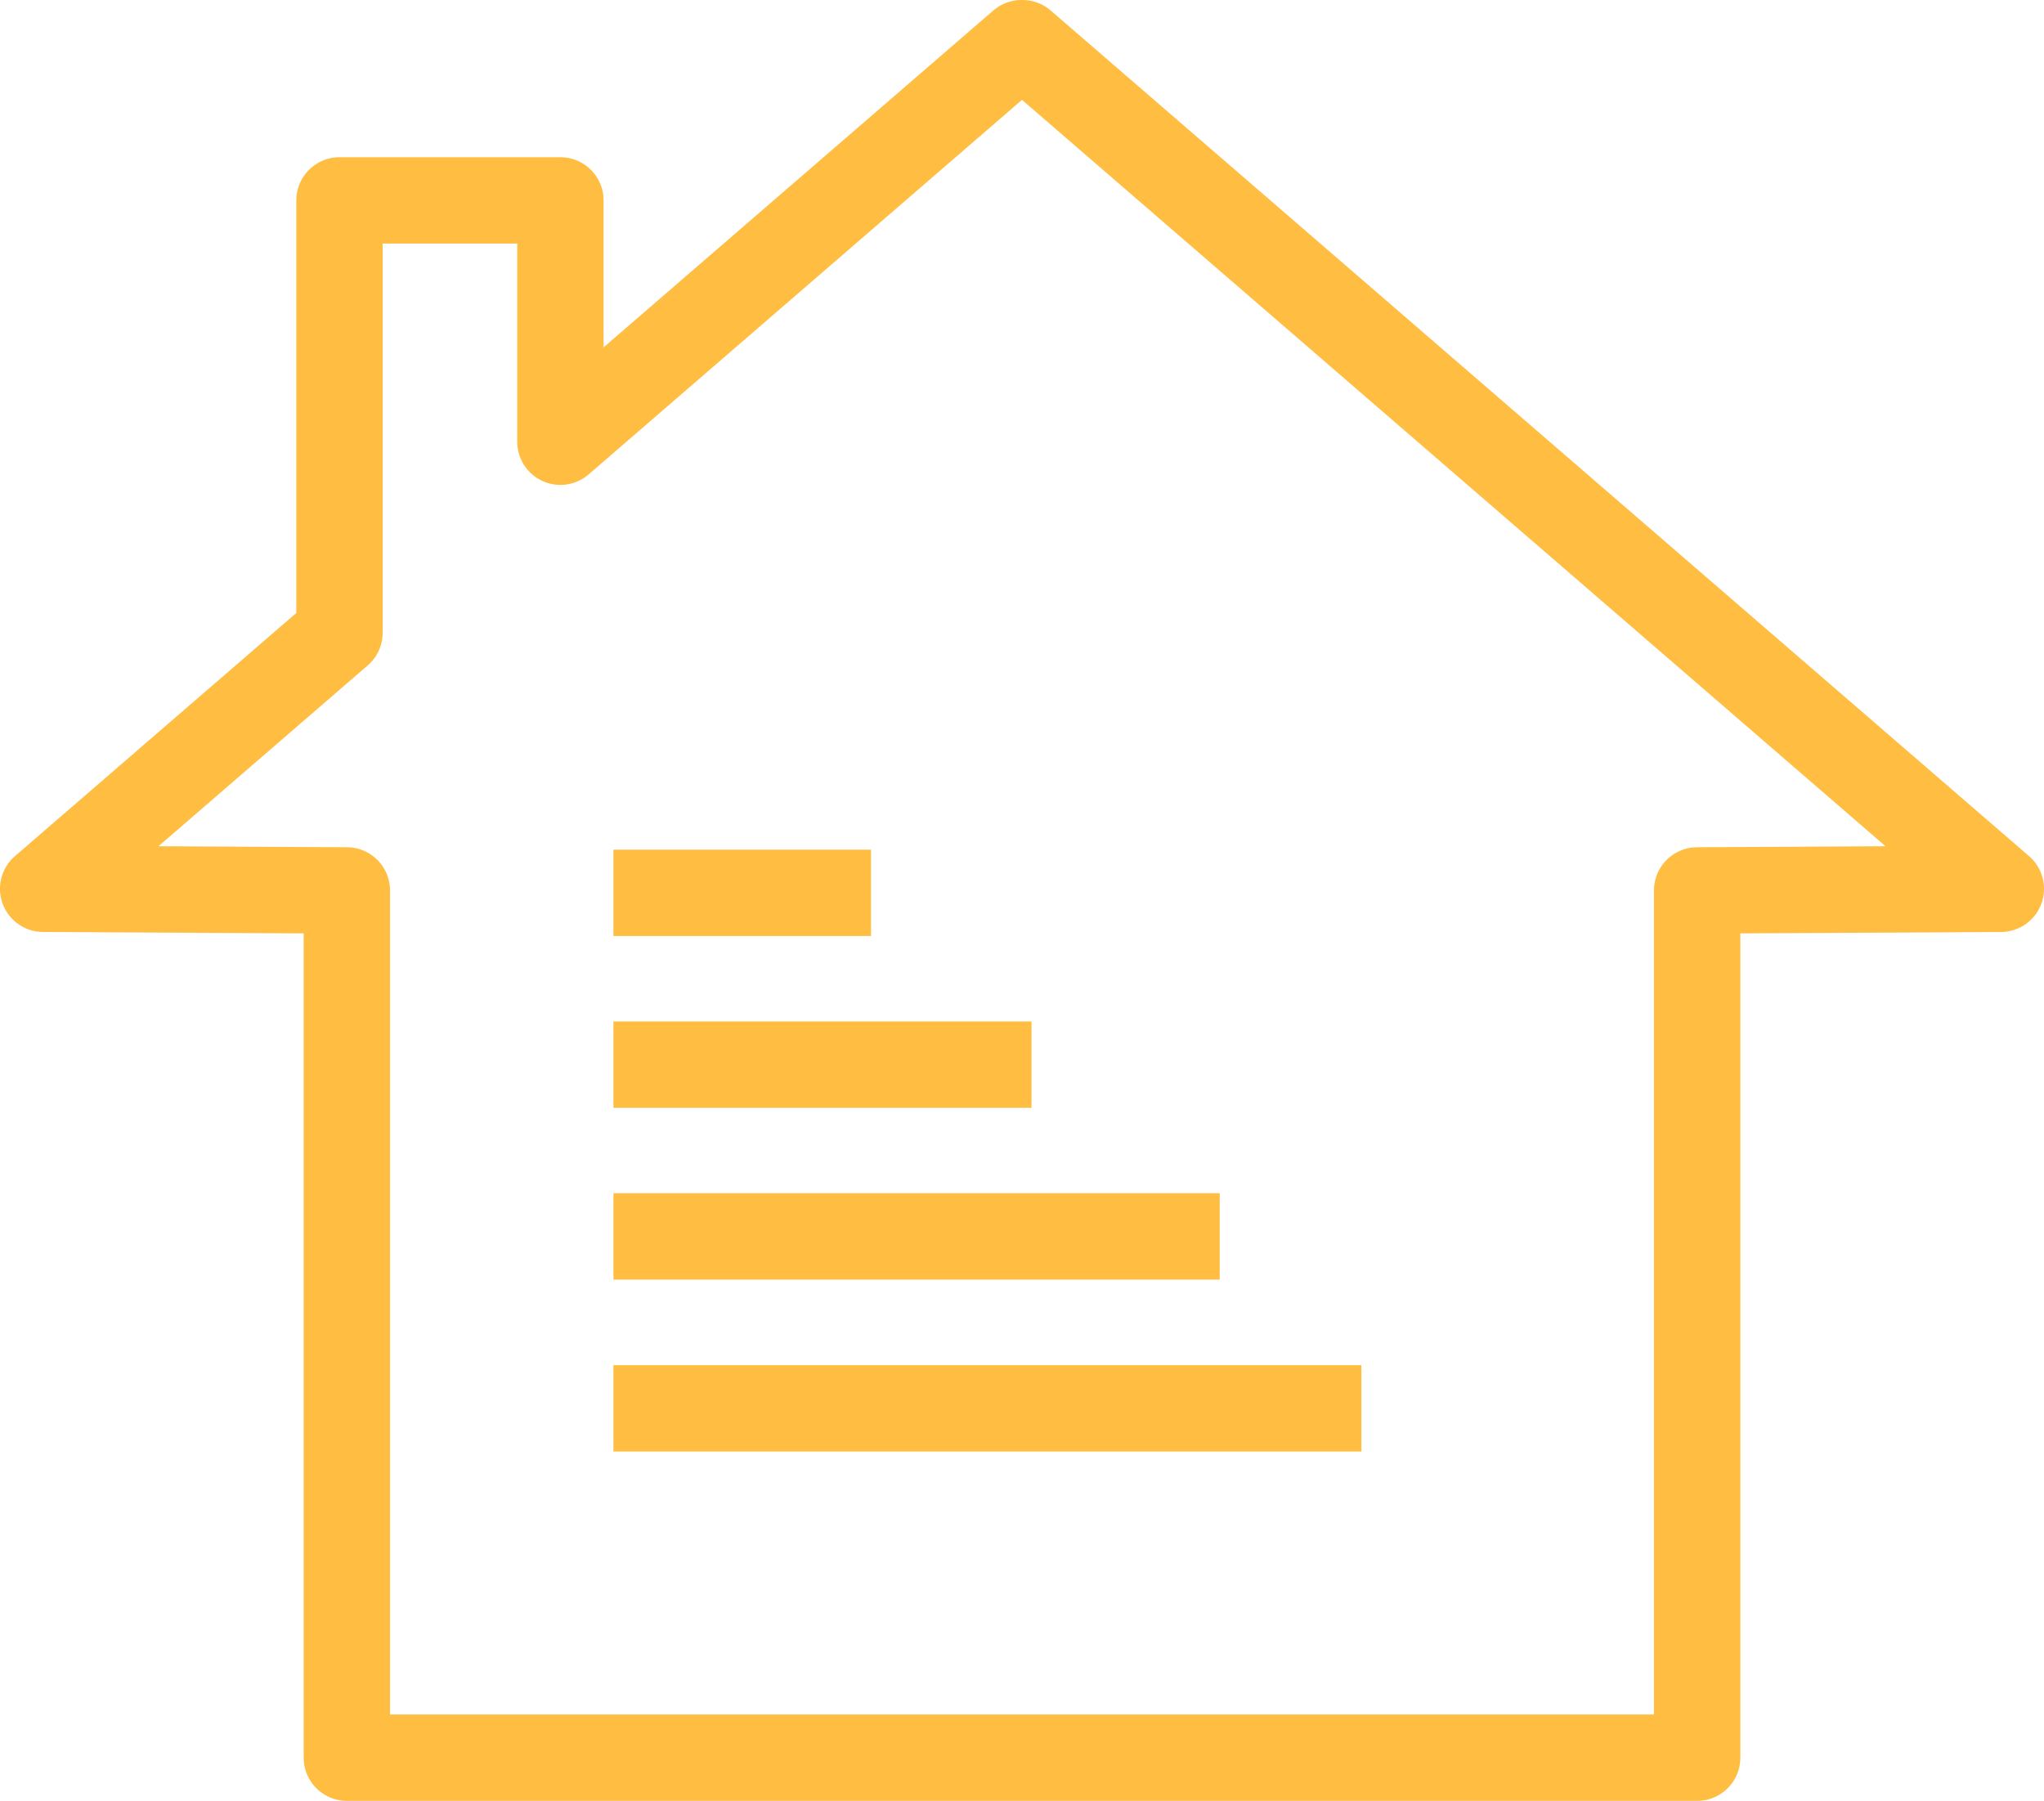
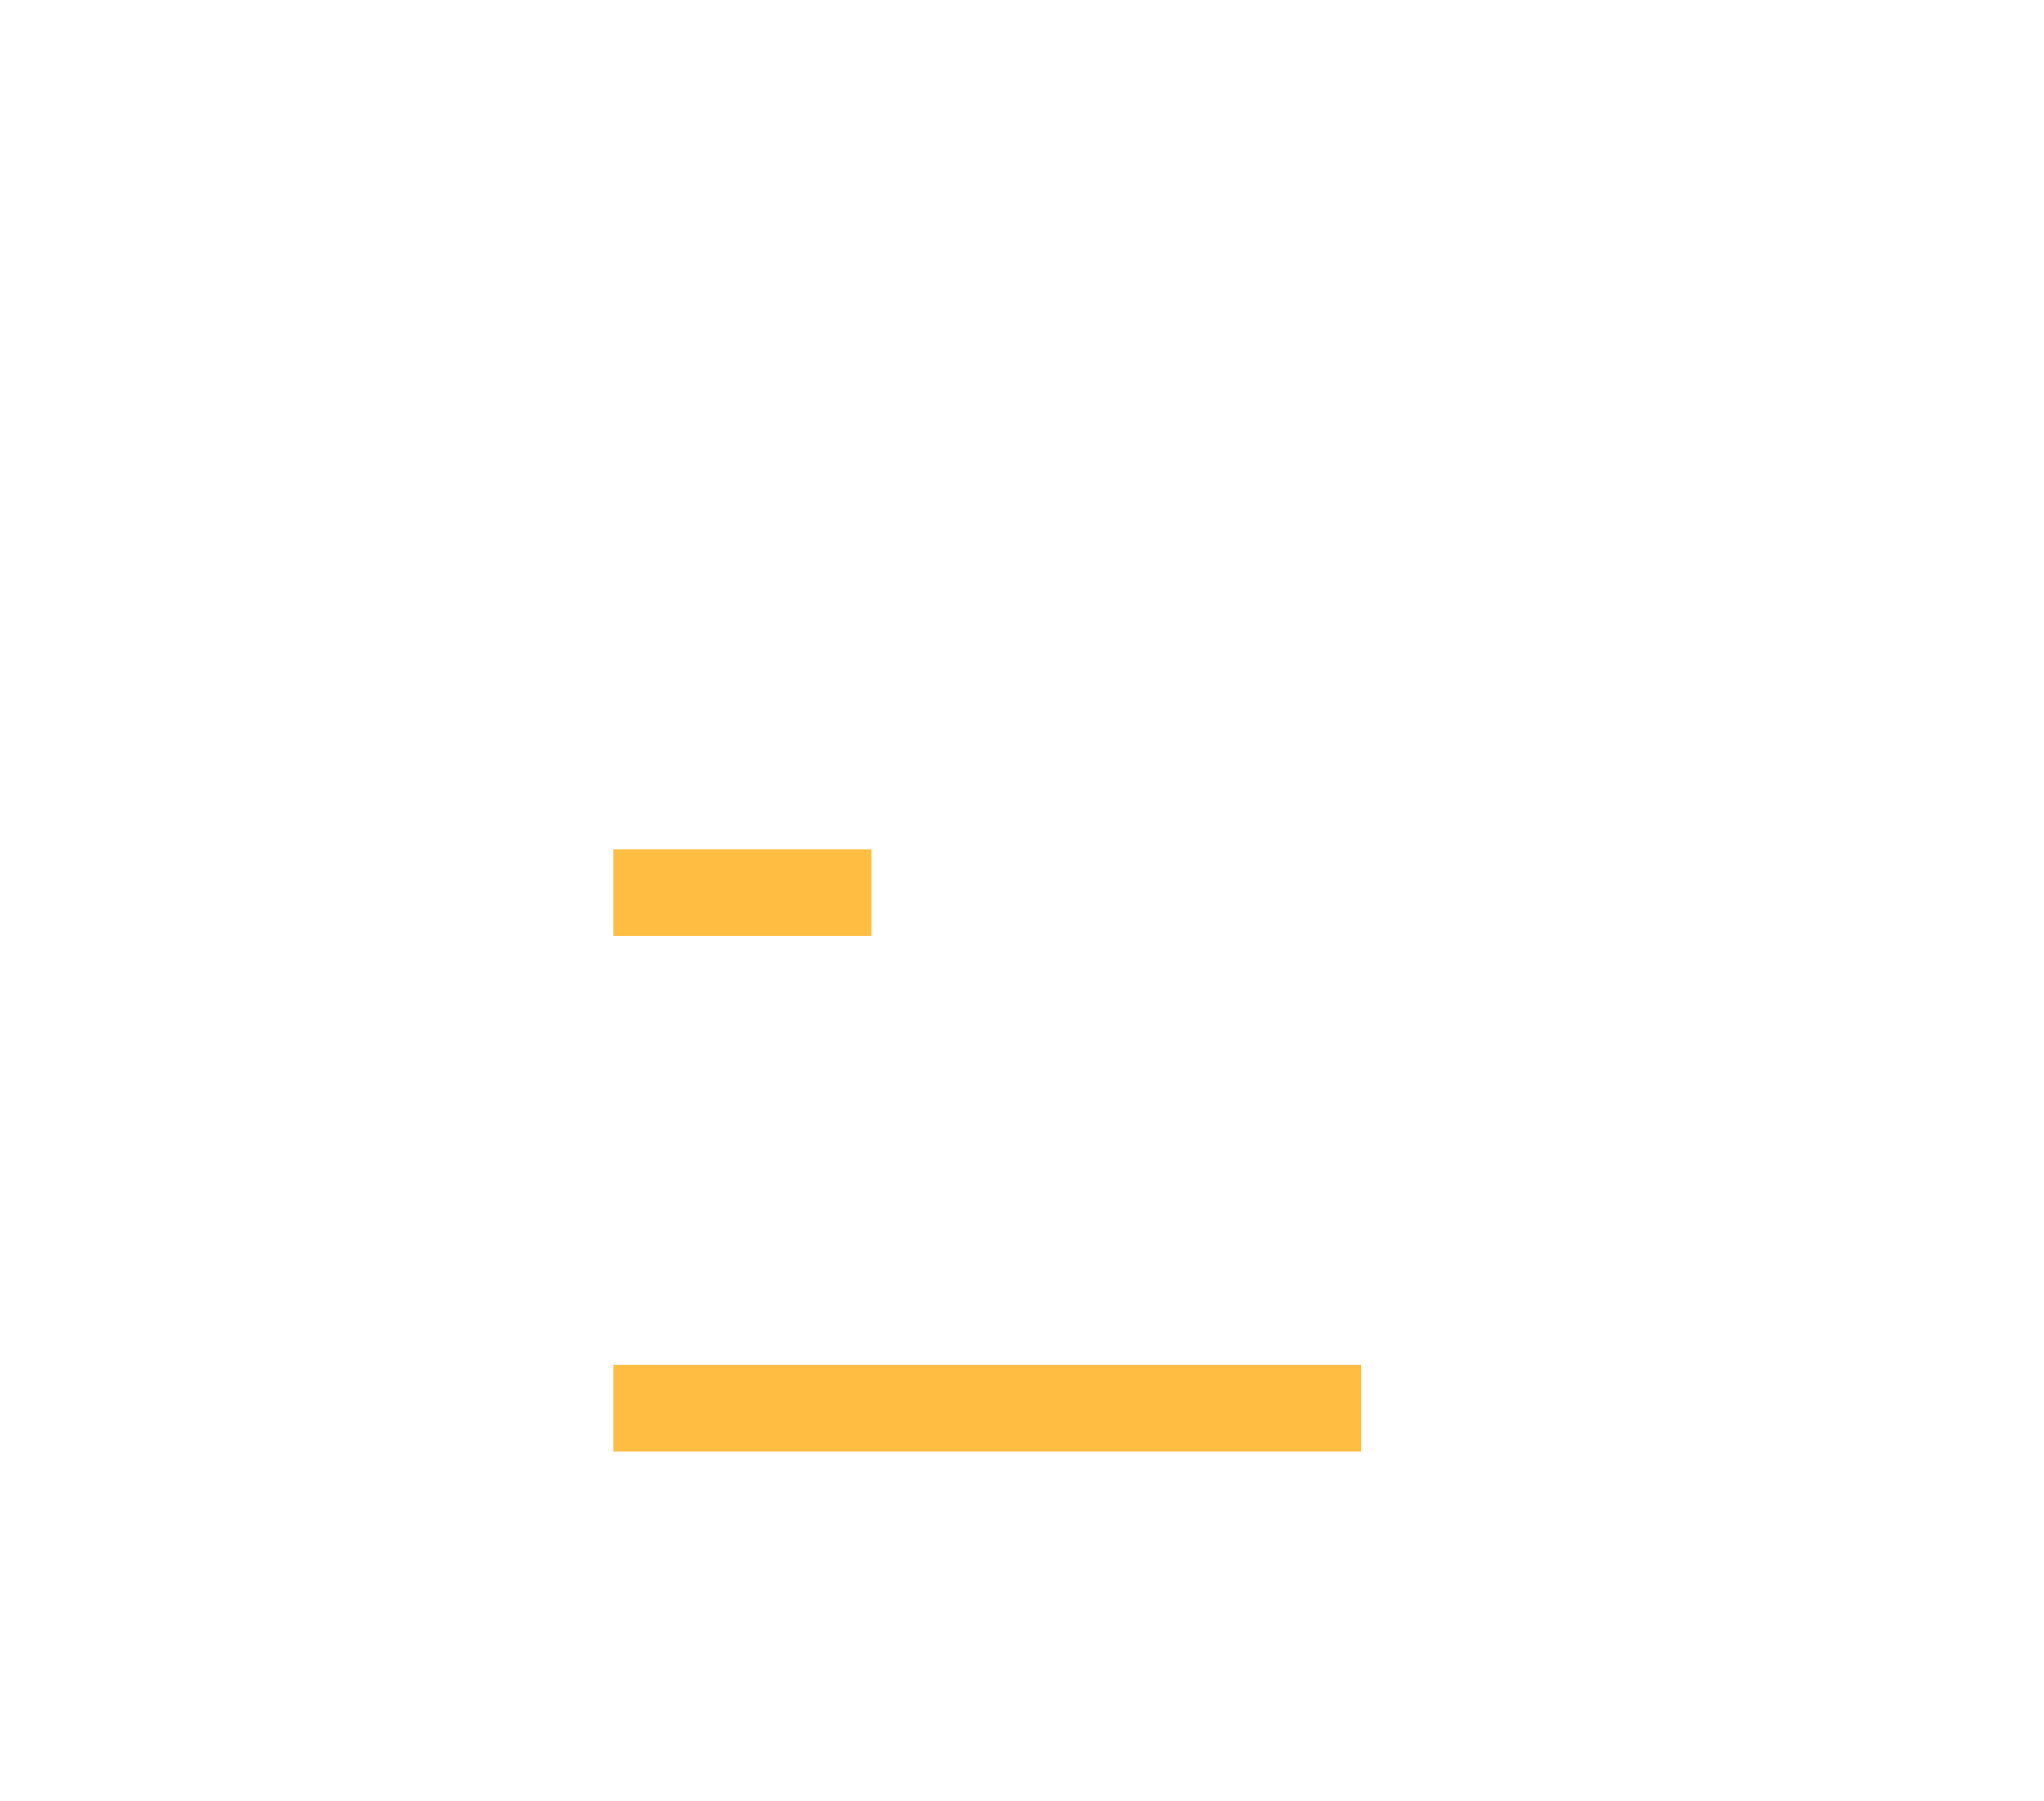
<svg xmlns="http://www.w3.org/2000/svg" xml:space="preserve" width="29.224mm" height="25.75mm" version="1.1" style="shape-rendering:geometricPrecision; text-rendering:geometricPrecision; image-rendering:optimizeQuality; fill-rule:evenodd; clip-rule:evenodd" viewBox="0 0 292244 257504">
  <defs>
    <style type="text/css">
   
    .str1 {stroke:#FFBD42;stroke-width:12347;stroke-linejoin:round}
    .str0 {stroke:#FFBD42;stroke-width:12347;stroke-linecap:round;stroke-linejoin:round}
    .fil0 {fill:none;fill-rule:nonzero}
   
  </style>
  </defs>
  <g id="PowerClip_x0020_Contents">
    <g id="_2308249029104">
-       <polygon class="fil0 str0" points="242653,251331 242653,127322 286071,127091 146187,6173 146056,6173 80124,63164 80124,28654 48537,28654 48537,90477 6172,127091 49590,127322 49590,251331 " />
      <line class="fil0 str1" x1="87706" y1="201379" x2="194644" y2="201379" />
-       <line class="fil0 str1" x1="87706" y1="176791" x2="174390" y2="176791" />
-       <line class="fil0 str1" x1="87706" y1="152230" x2="147479" y2="152230" />
      <line class="fil0 str1" x1="87706" y1="127668" x2="124535" y2="127668" />
    </g>
  </g>
</svg>